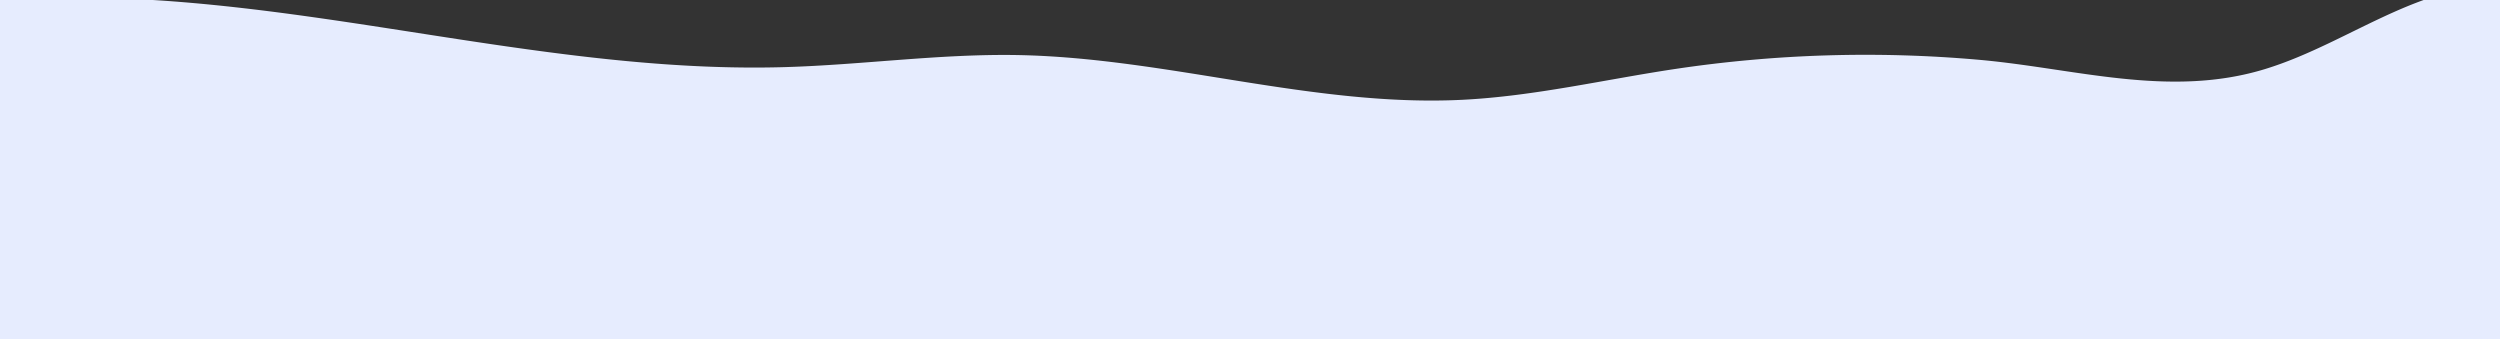
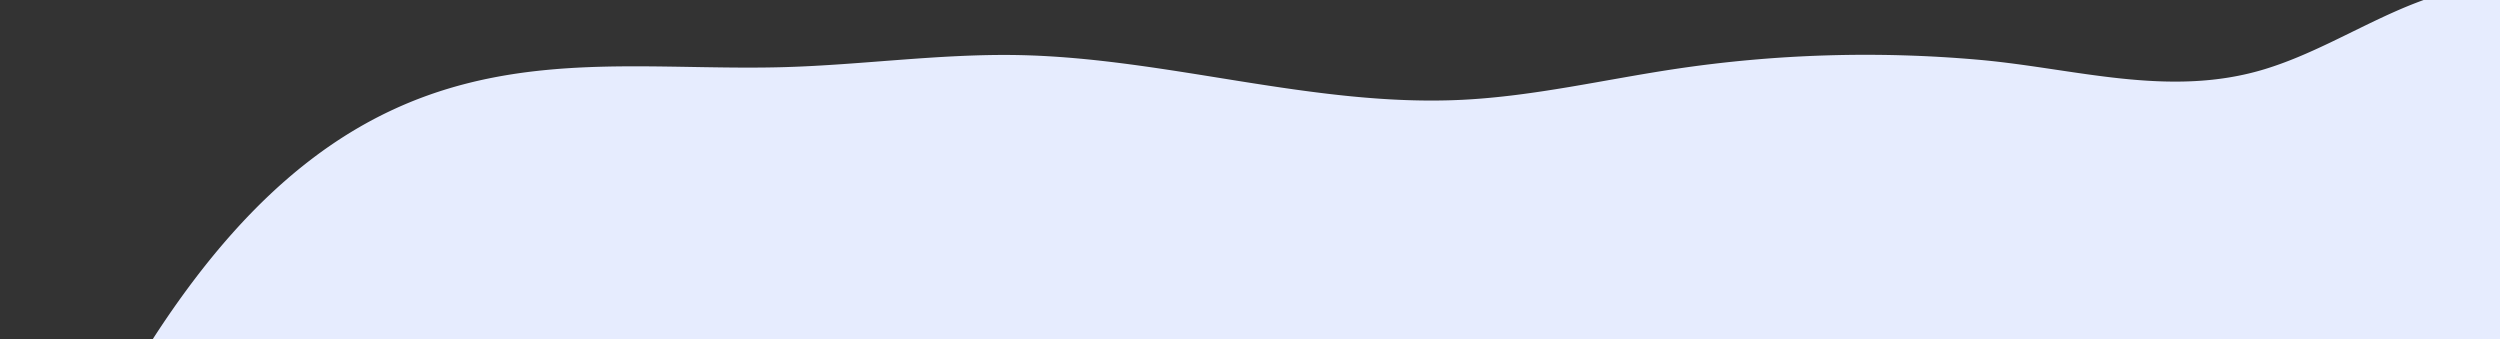
<svg xmlns="http://www.w3.org/2000/svg" viewBox="0 0 2780 377">
  <rect x="0" y="0" width="2780" height="377" fill="#333333" stroke="none" />
  <defs>
    <style>.cls-1{fill:#e6ecfe;}</style>
  </defs>
  <g id="Слой_2" data-name="Слой 2">
    <g id="Слой_3" data-name="Слой 3">
-       <path class="cls-1" d="M2780,0V377H0V0H169.93C404.05,14.45,637.07,81.46,872.55,74.64c86.67-2.51,173-15,259.71-13.39,165.76,3.14,328.54,58,494.14,49.72,79.43-4,157.34-22.38,236-34.21a1431.47,1431.47,0,0,1,337.82-10.3c106.88,9.4,211.72,42.86,318,10.49,49.54-15.09,94.73-41.53,142-62.74,11.38-5.11,23-9.93,34.86-14.21Z" />
+       <path class="cls-1" d="M2780,0V377H0H169.93C404.05,14.45,637.07,81.46,872.55,74.64c86.67-2.51,173-15,259.71-13.39,165.76,3.14,328.54,58,494.14,49.72,79.43-4,157.34-22.38,236-34.21a1431.47,1431.47,0,0,1,337.82-10.3c106.88,9.4,211.72,42.86,318,10.49,49.54-15.09,94.73-41.53,142-62.74,11.38-5.11,23-9.93,34.86-14.21Z" />
    </g>
  </g>
</svg>